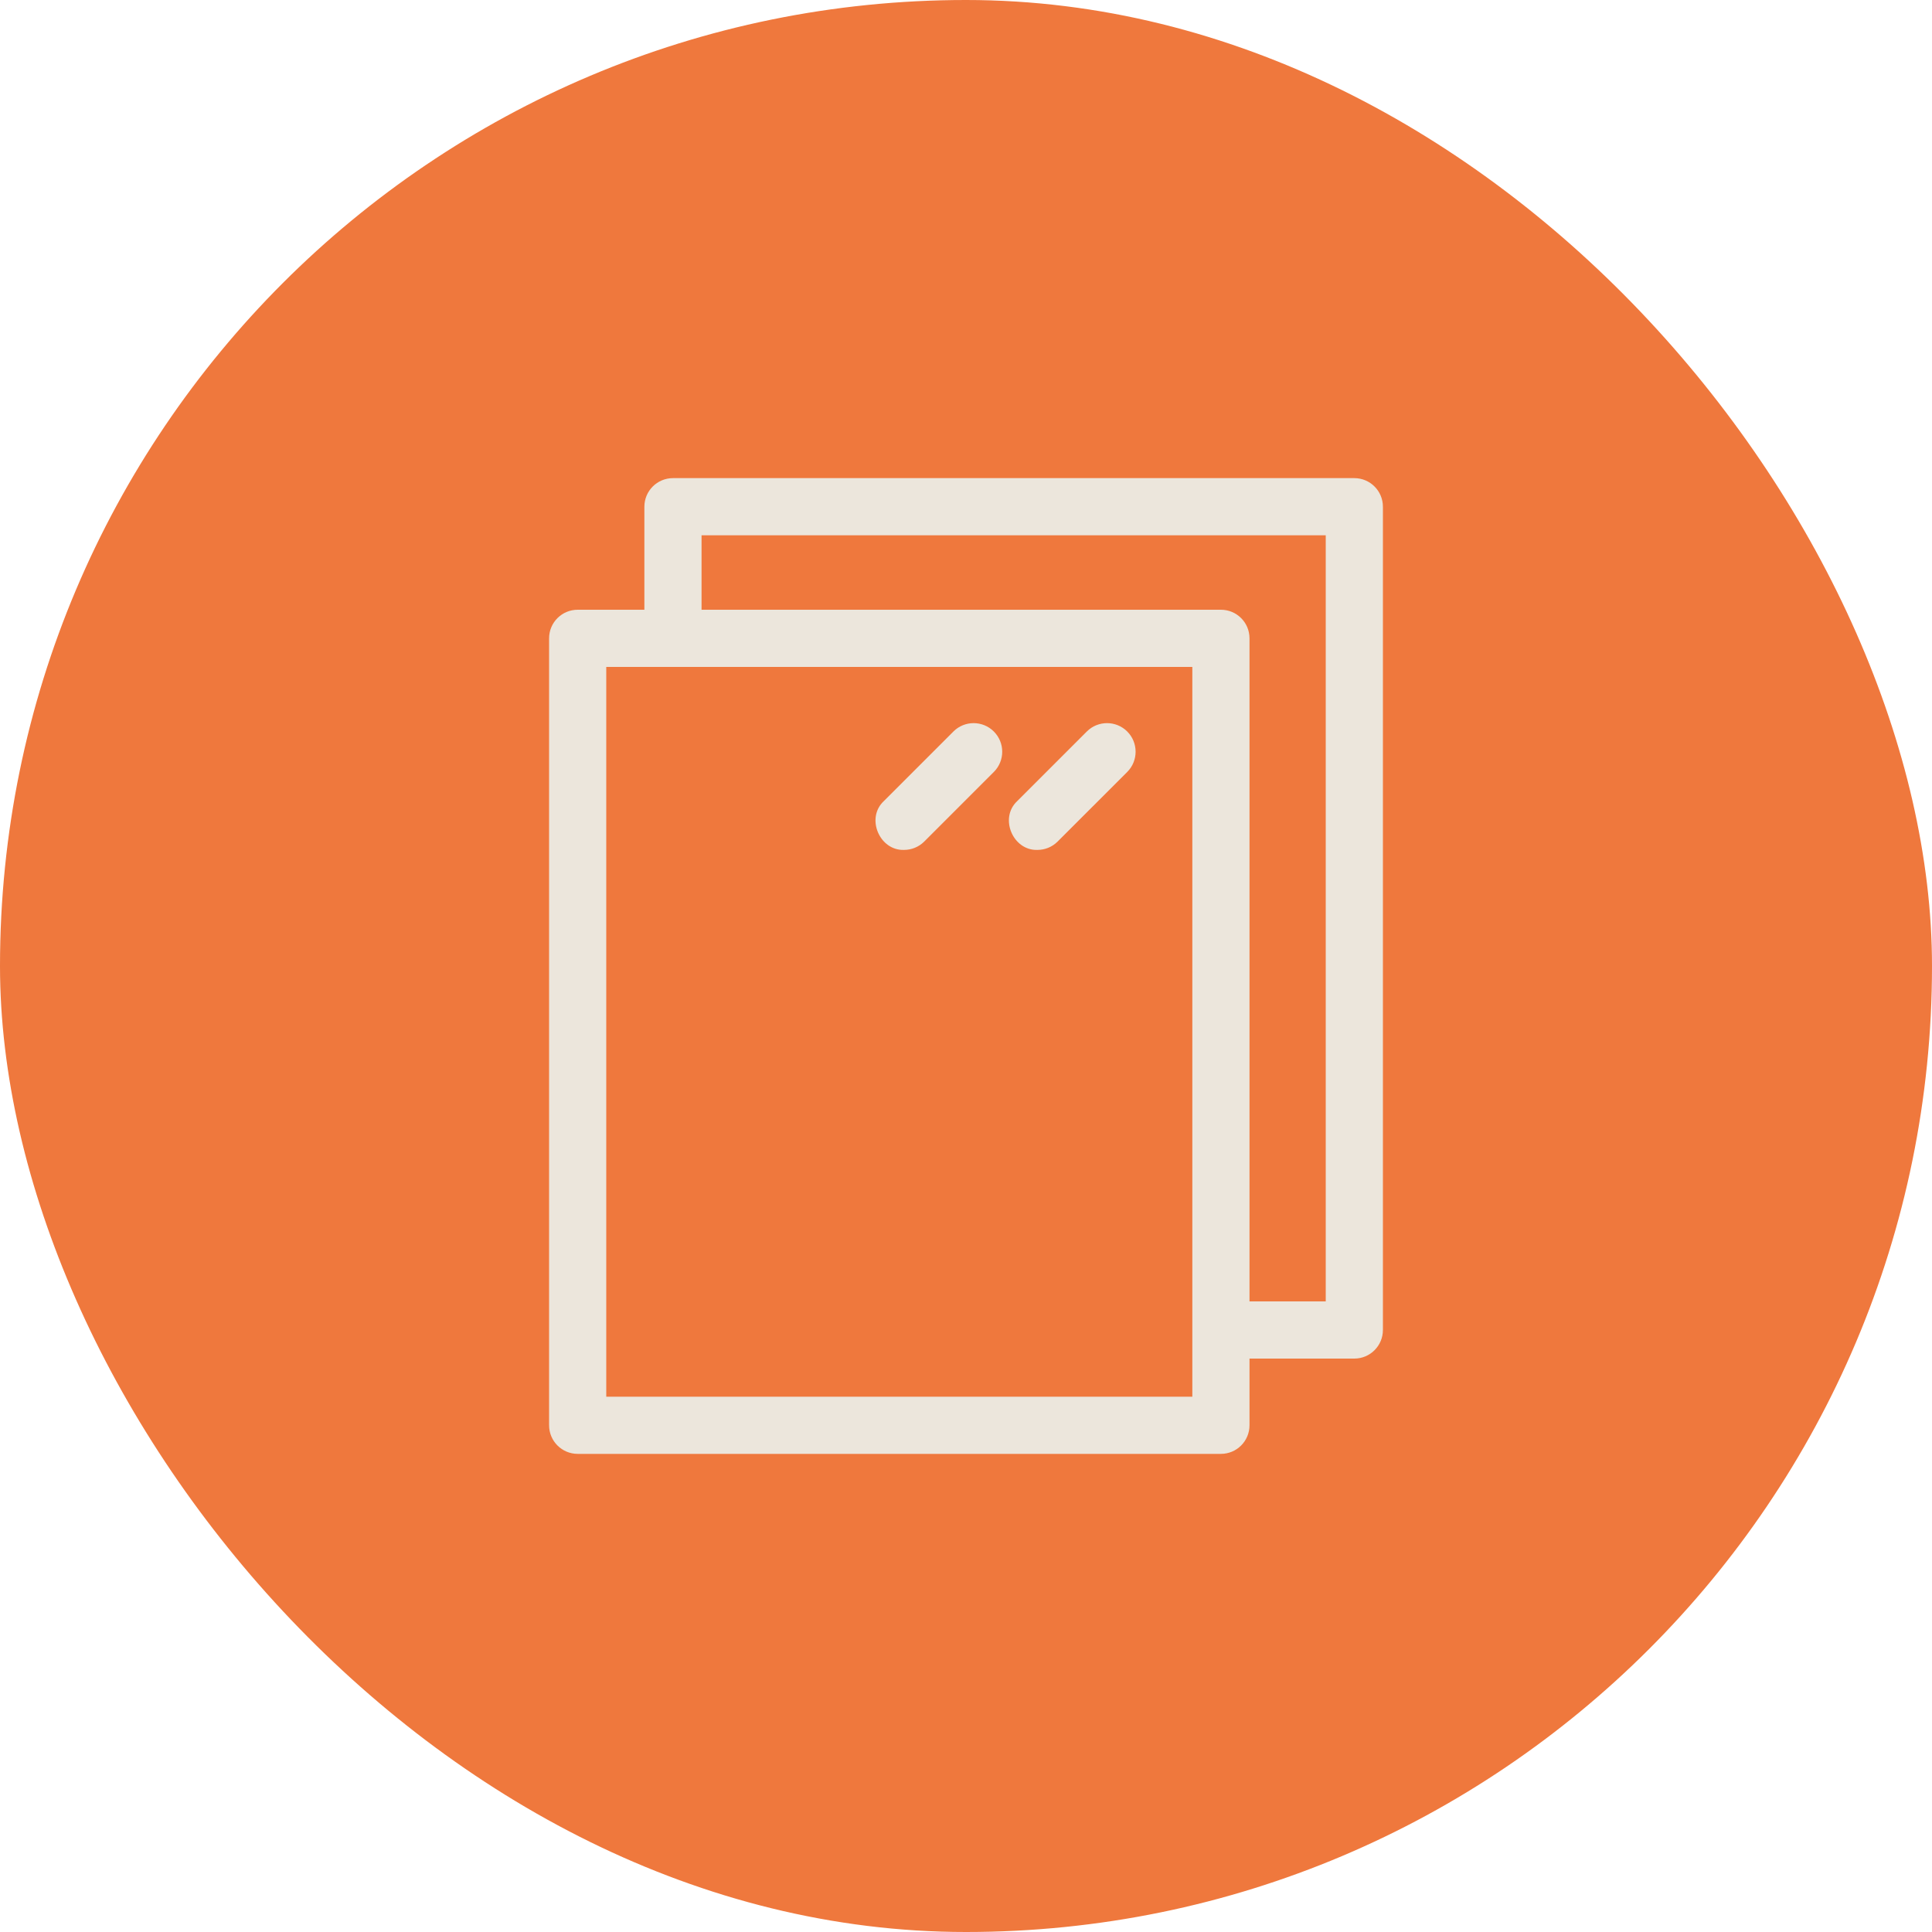
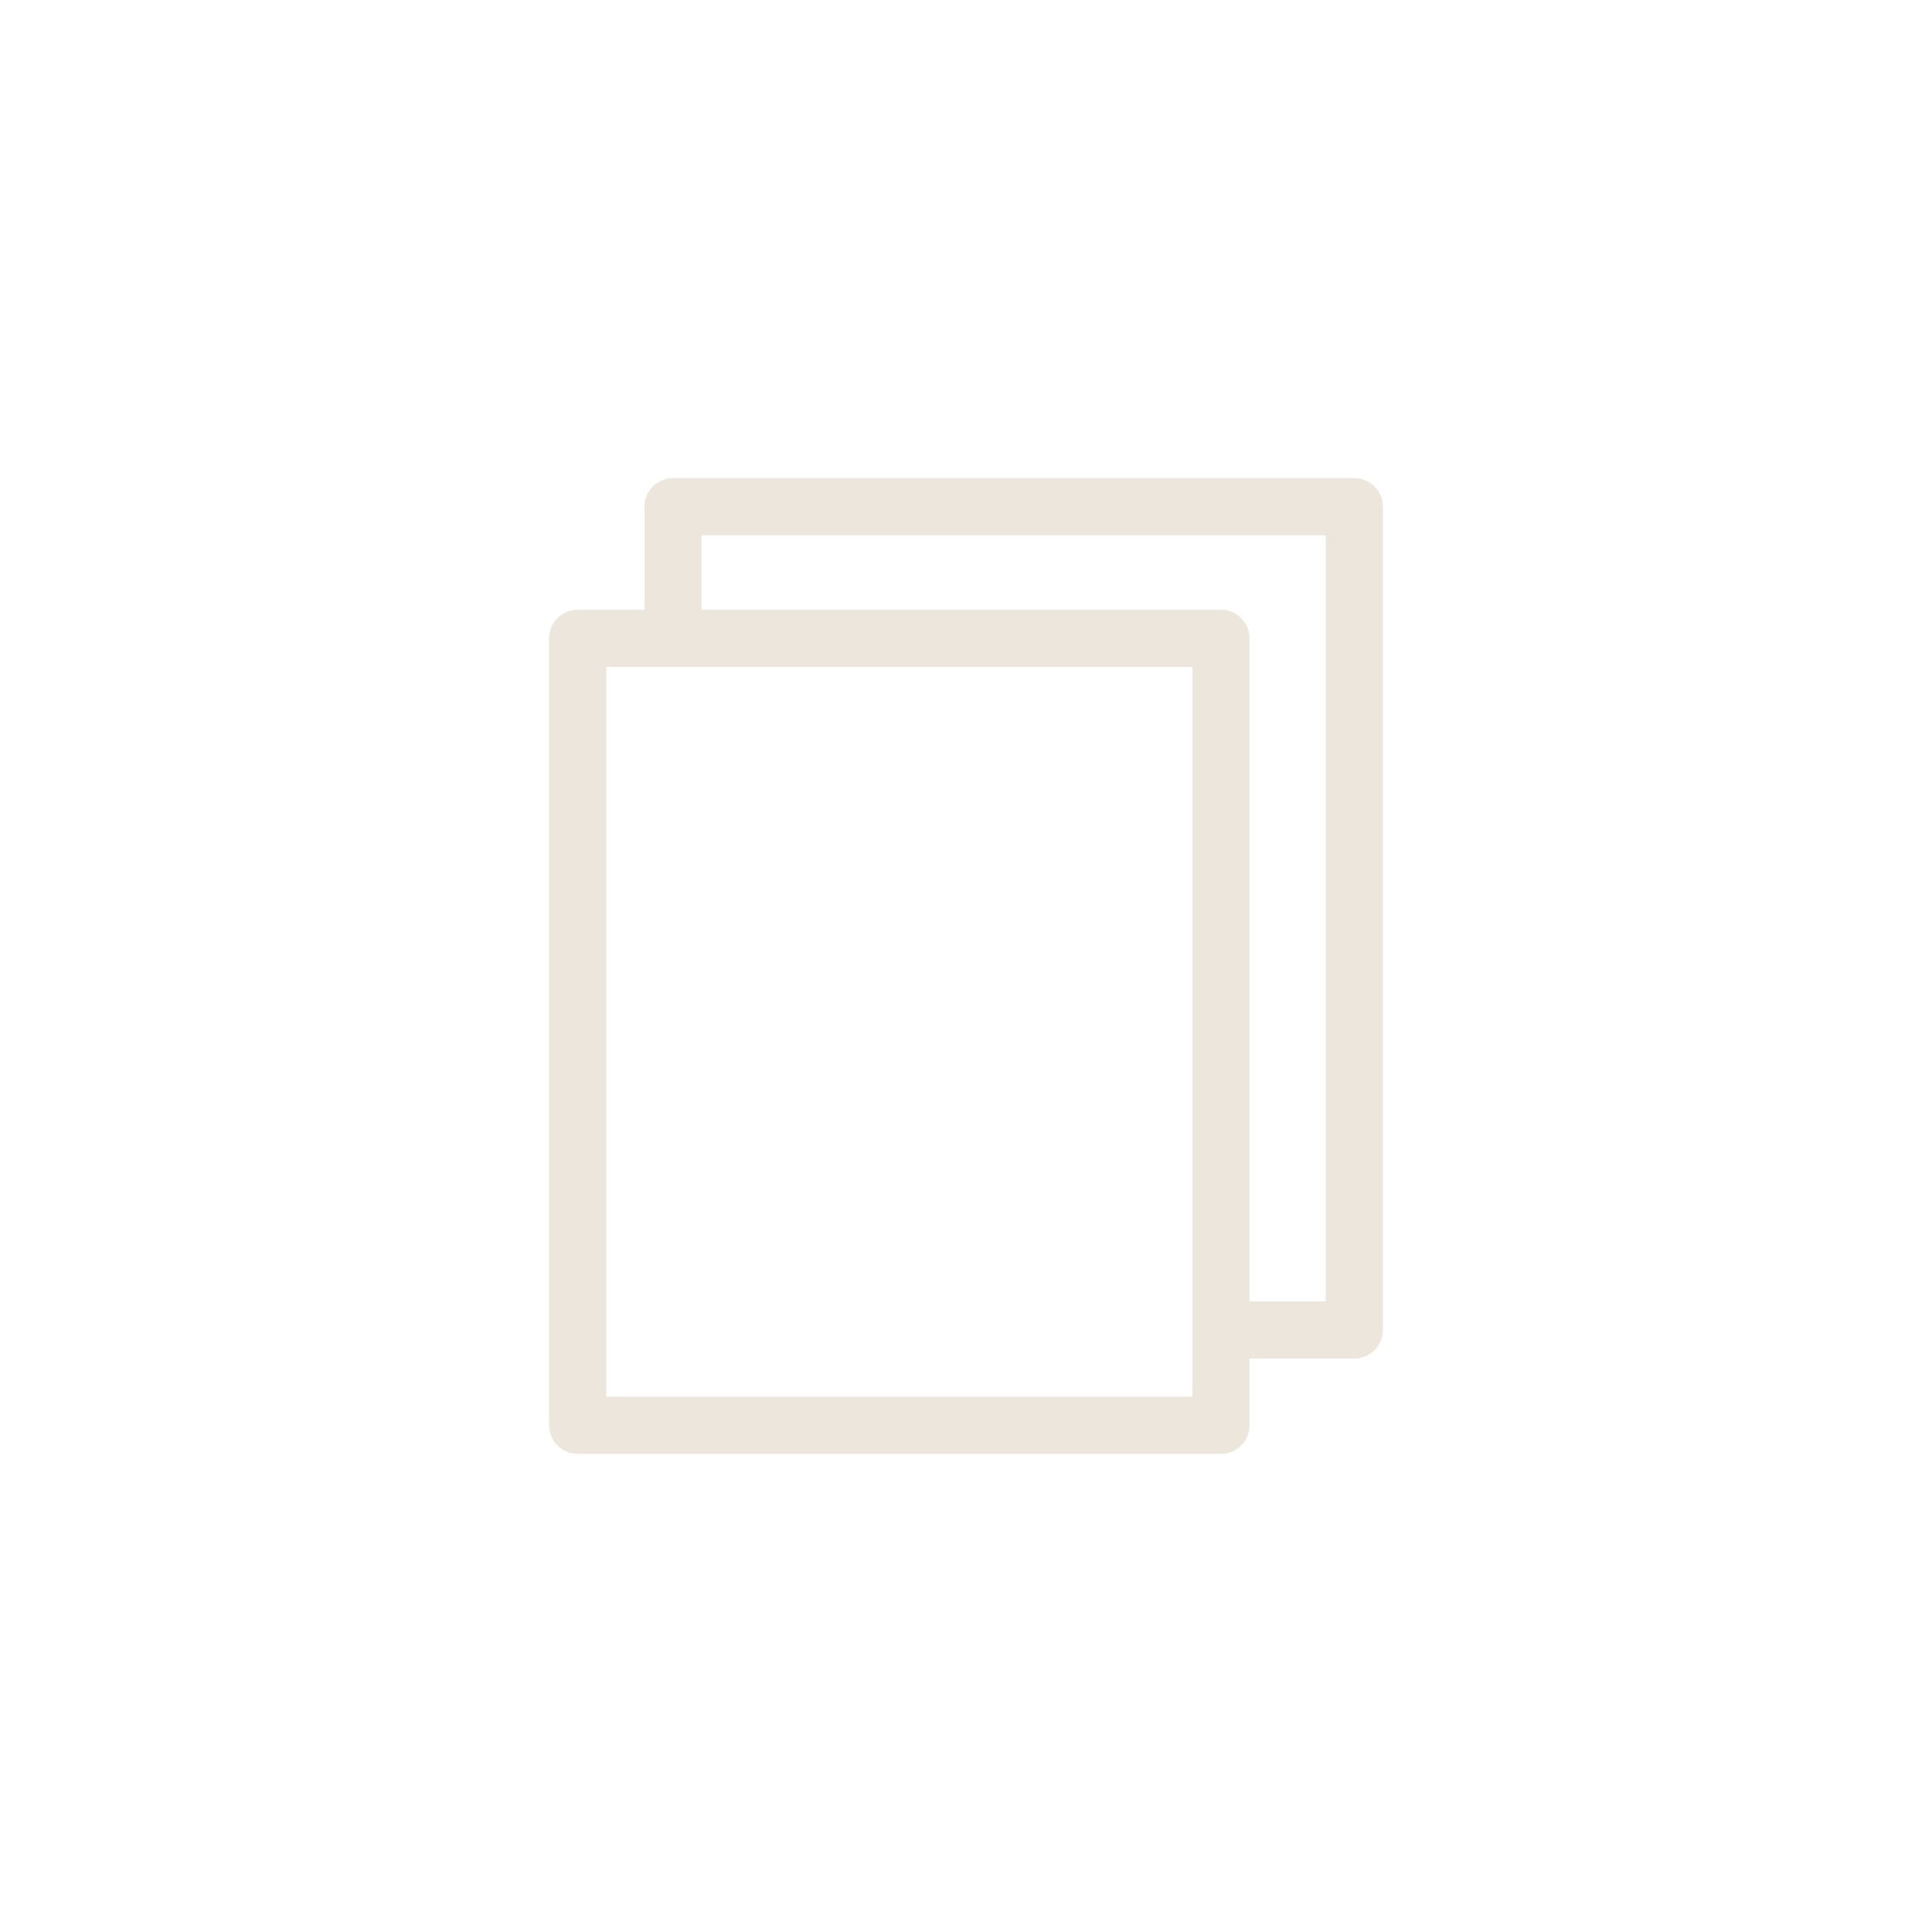
<svg xmlns="http://www.w3.org/2000/svg" fill="none" viewBox="0 0 100 100" height="100" width="100">
-   <rect fill="#EF783D" rx="50" height="100" width="100" />
  <path fill="#ECE6DC" d="M70.1 24.748H34.833C34.015 24.748 33.353 25.41 33.353 26.228V31.56H29.901C29.083 31.56 28.421 32.222 28.421 33.039V73.772C28.421 74.59 29.083 75.252 29.901 75.252H63.195C64.012 75.252 64.674 74.59 64.674 73.772V70.32H70.1C70.917 70.32 71.579 69.657 71.579 68.84V26.228C71.579 25.41 70.917 24.748 70.1 24.748ZM61.715 72.293H31.38V34.519H61.715L61.715 72.293ZM68.62 67.361H64.674V33.039C64.674 32.222 64.012 31.56 63.195 31.56H36.312V27.707H68.62L68.62 67.361Z" />
-   <path fill="#ECE6DC" d="M53.697 43.991C54.076 43.991 54.455 43.847 54.743 43.558L58.346 39.956C58.923 39.378 58.923 38.441 58.346 37.863C57.768 37.285 56.831 37.285 56.253 37.863L52.651 41.465C51.708 42.345 52.431 44.036 53.697 43.991Z" />
-   <path fill="#ECE6DC" d="M46.792 43.991C47.171 43.991 47.55 43.847 47.839 43.558L51.441 39.956C52.019 39.378 52.019 38.441 51.441 37.863C50.863 37.285 49.926 37.285 49.348 37.863L45.746 41.465C44.803 42.345 45.526 44.036 46.792 43.991Z" />
</svg>